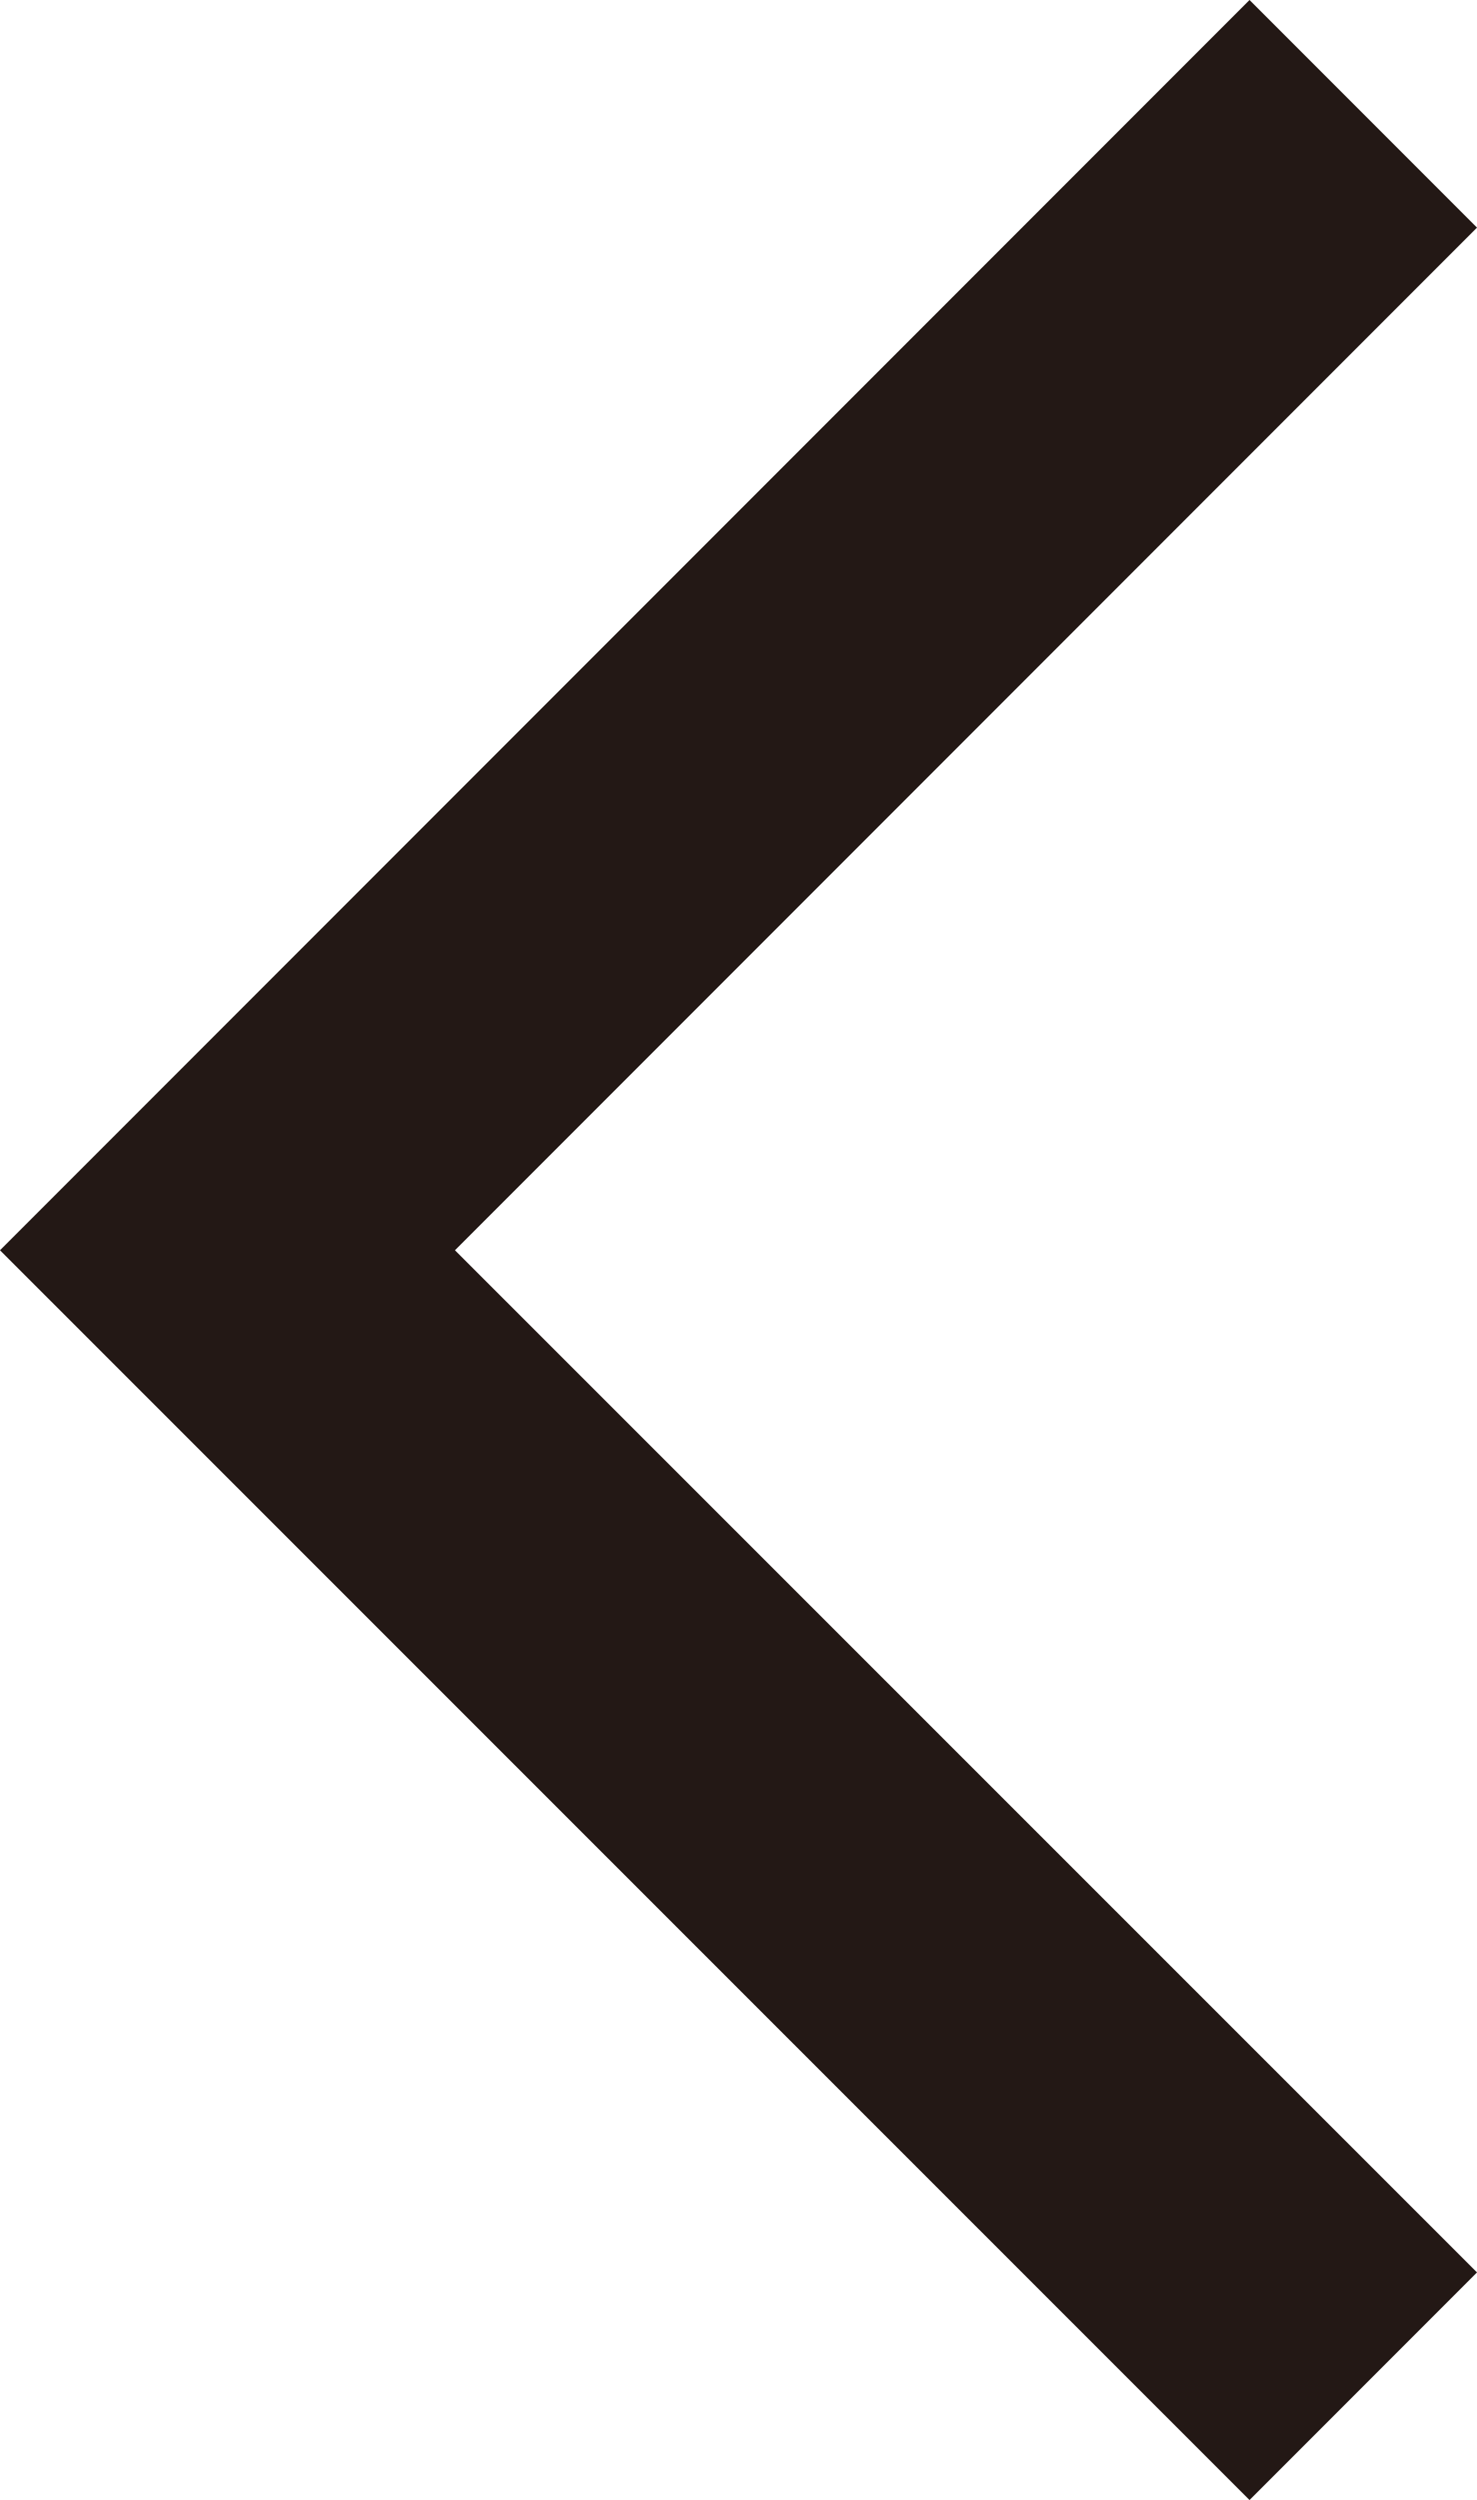
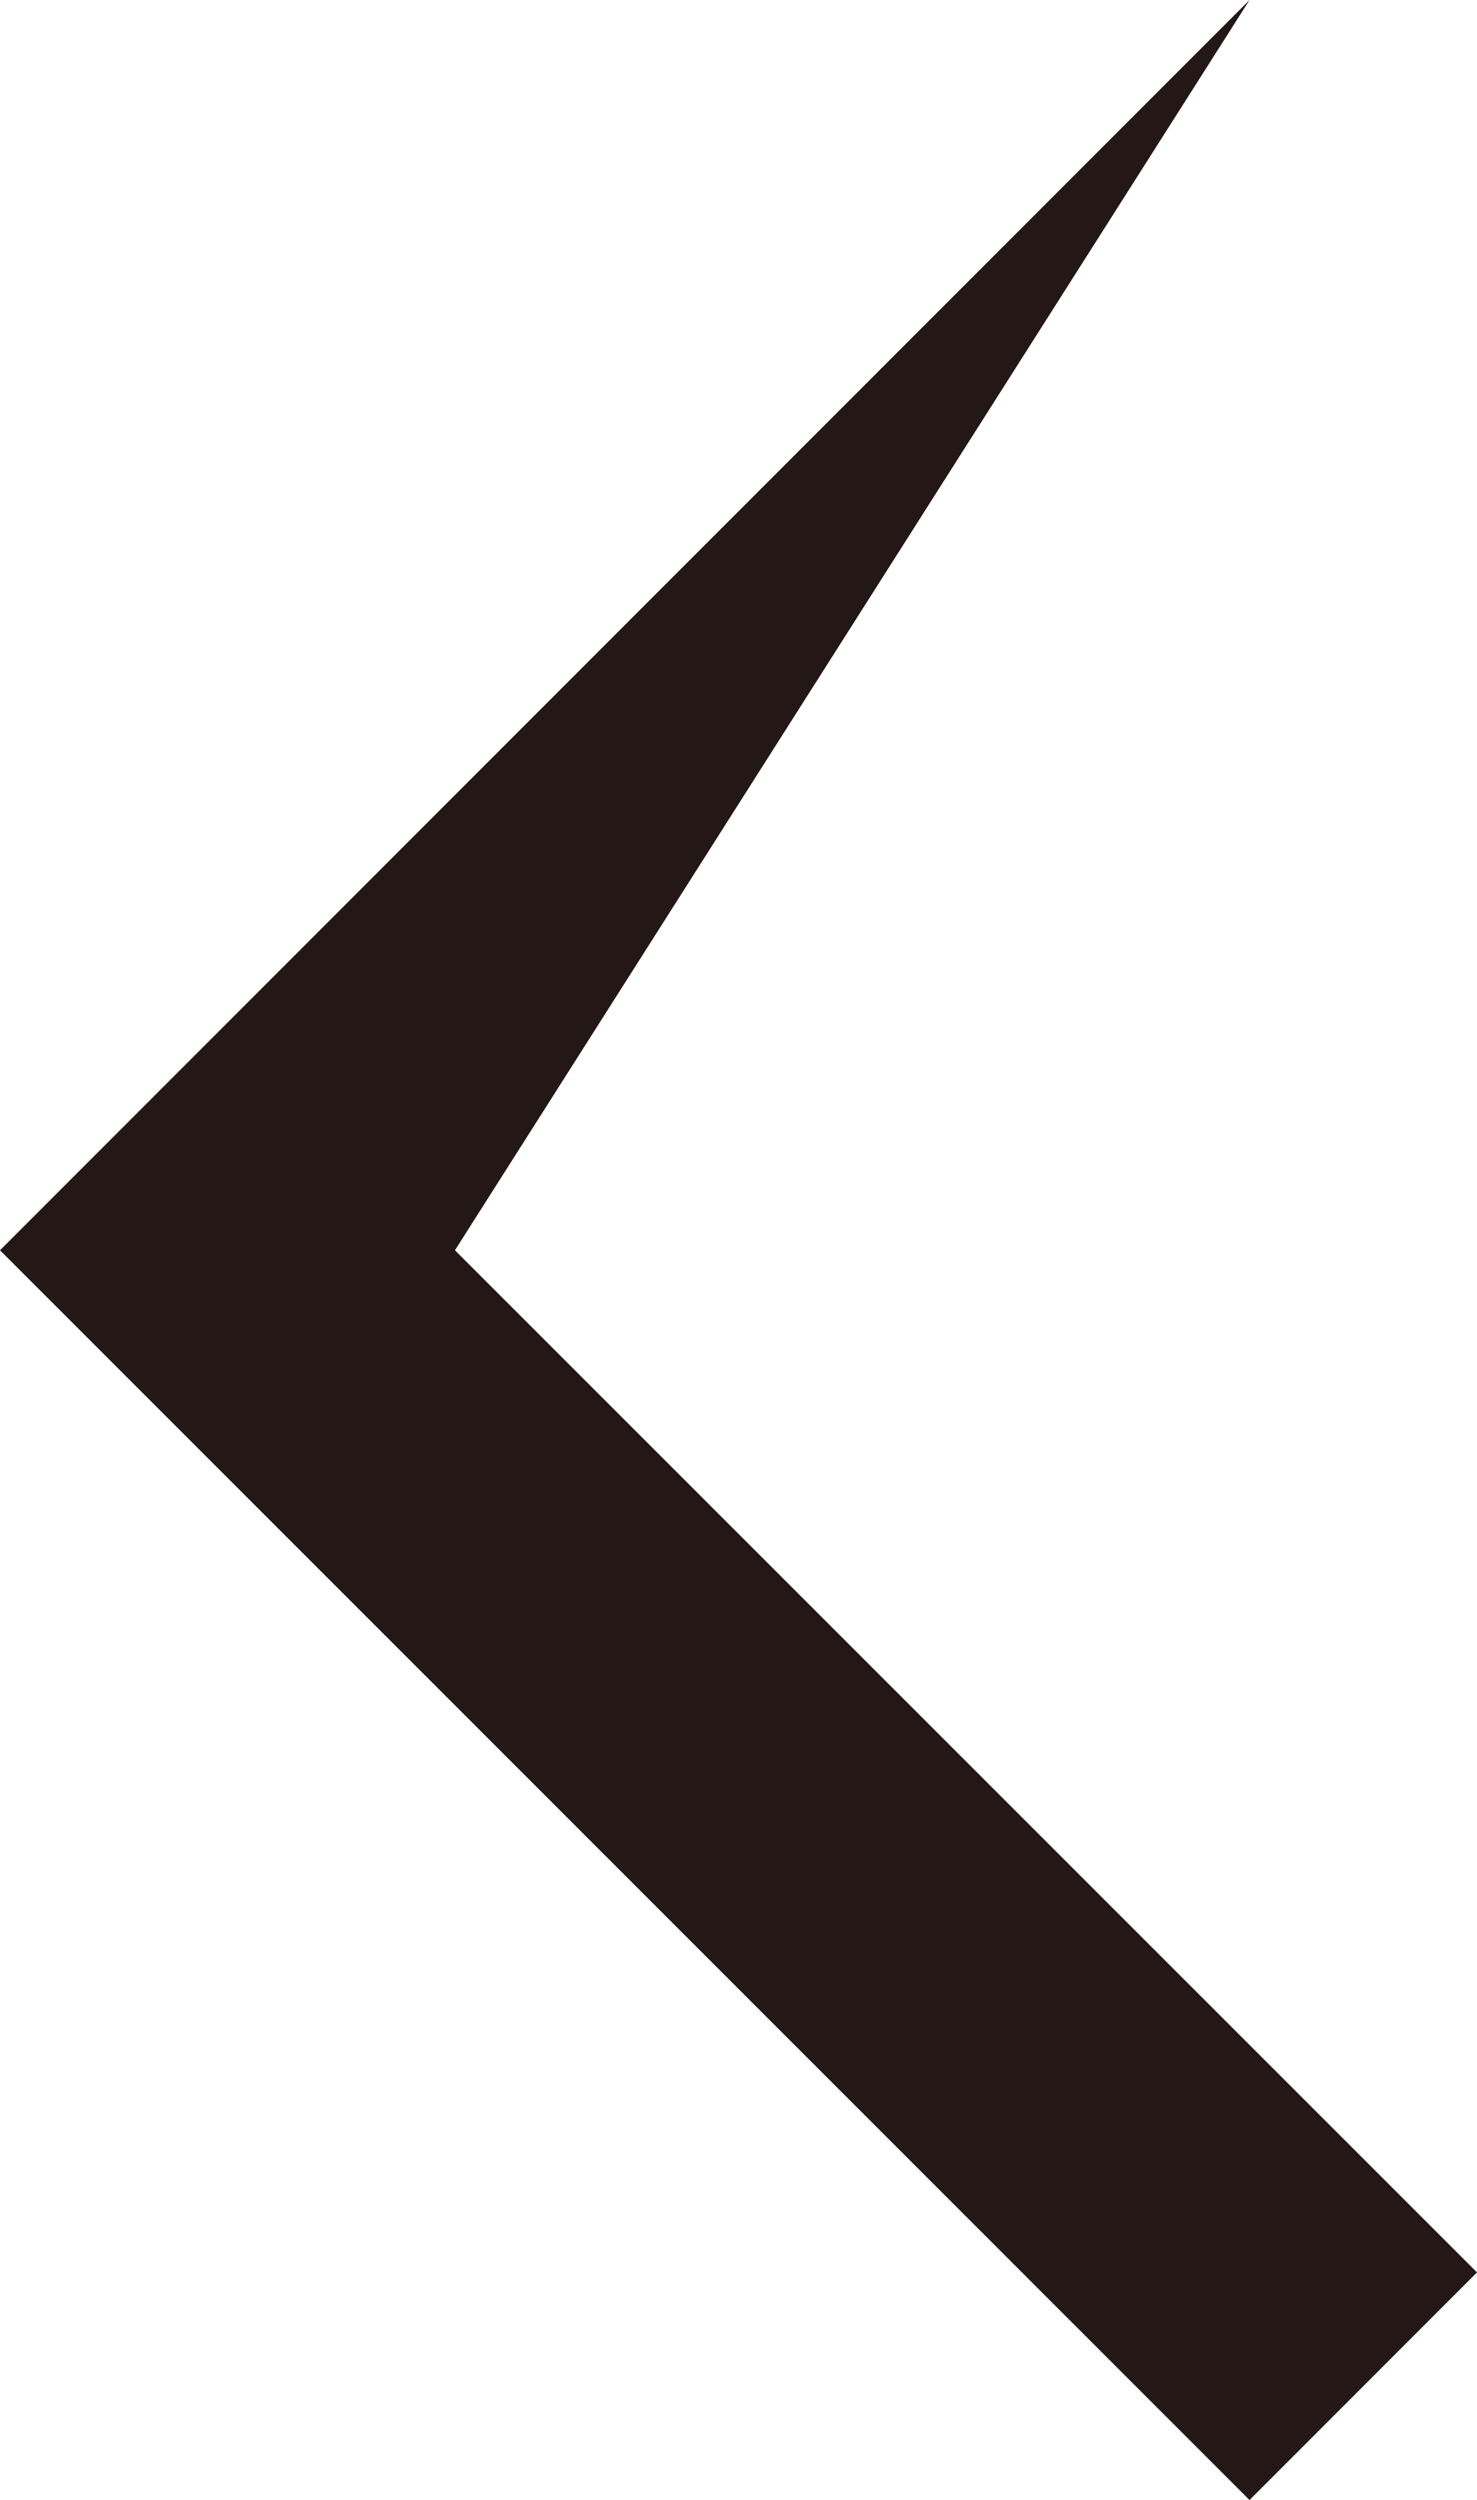
<svg xmlns="http://www.w3.org/2000/svg" viewBox="0 0 27.92 47.23">
  <g data-name="レイヤー 2">
-     <path style="fill:#231815" d="M23.62 47.23 0 23.62 23.62 0l4.3 4.3L8.6 23.62l19.32 19.31-4.3 4.3z" data-name="レイヤー 1" />
+     <path style="fill:#231815" d="M23.62 47.23 0 23.62 23.62 0L8.6 23.62l19.32 19.31-4.3 4.3z" data-name="レイヤー 1" />
  </g>
</svg>